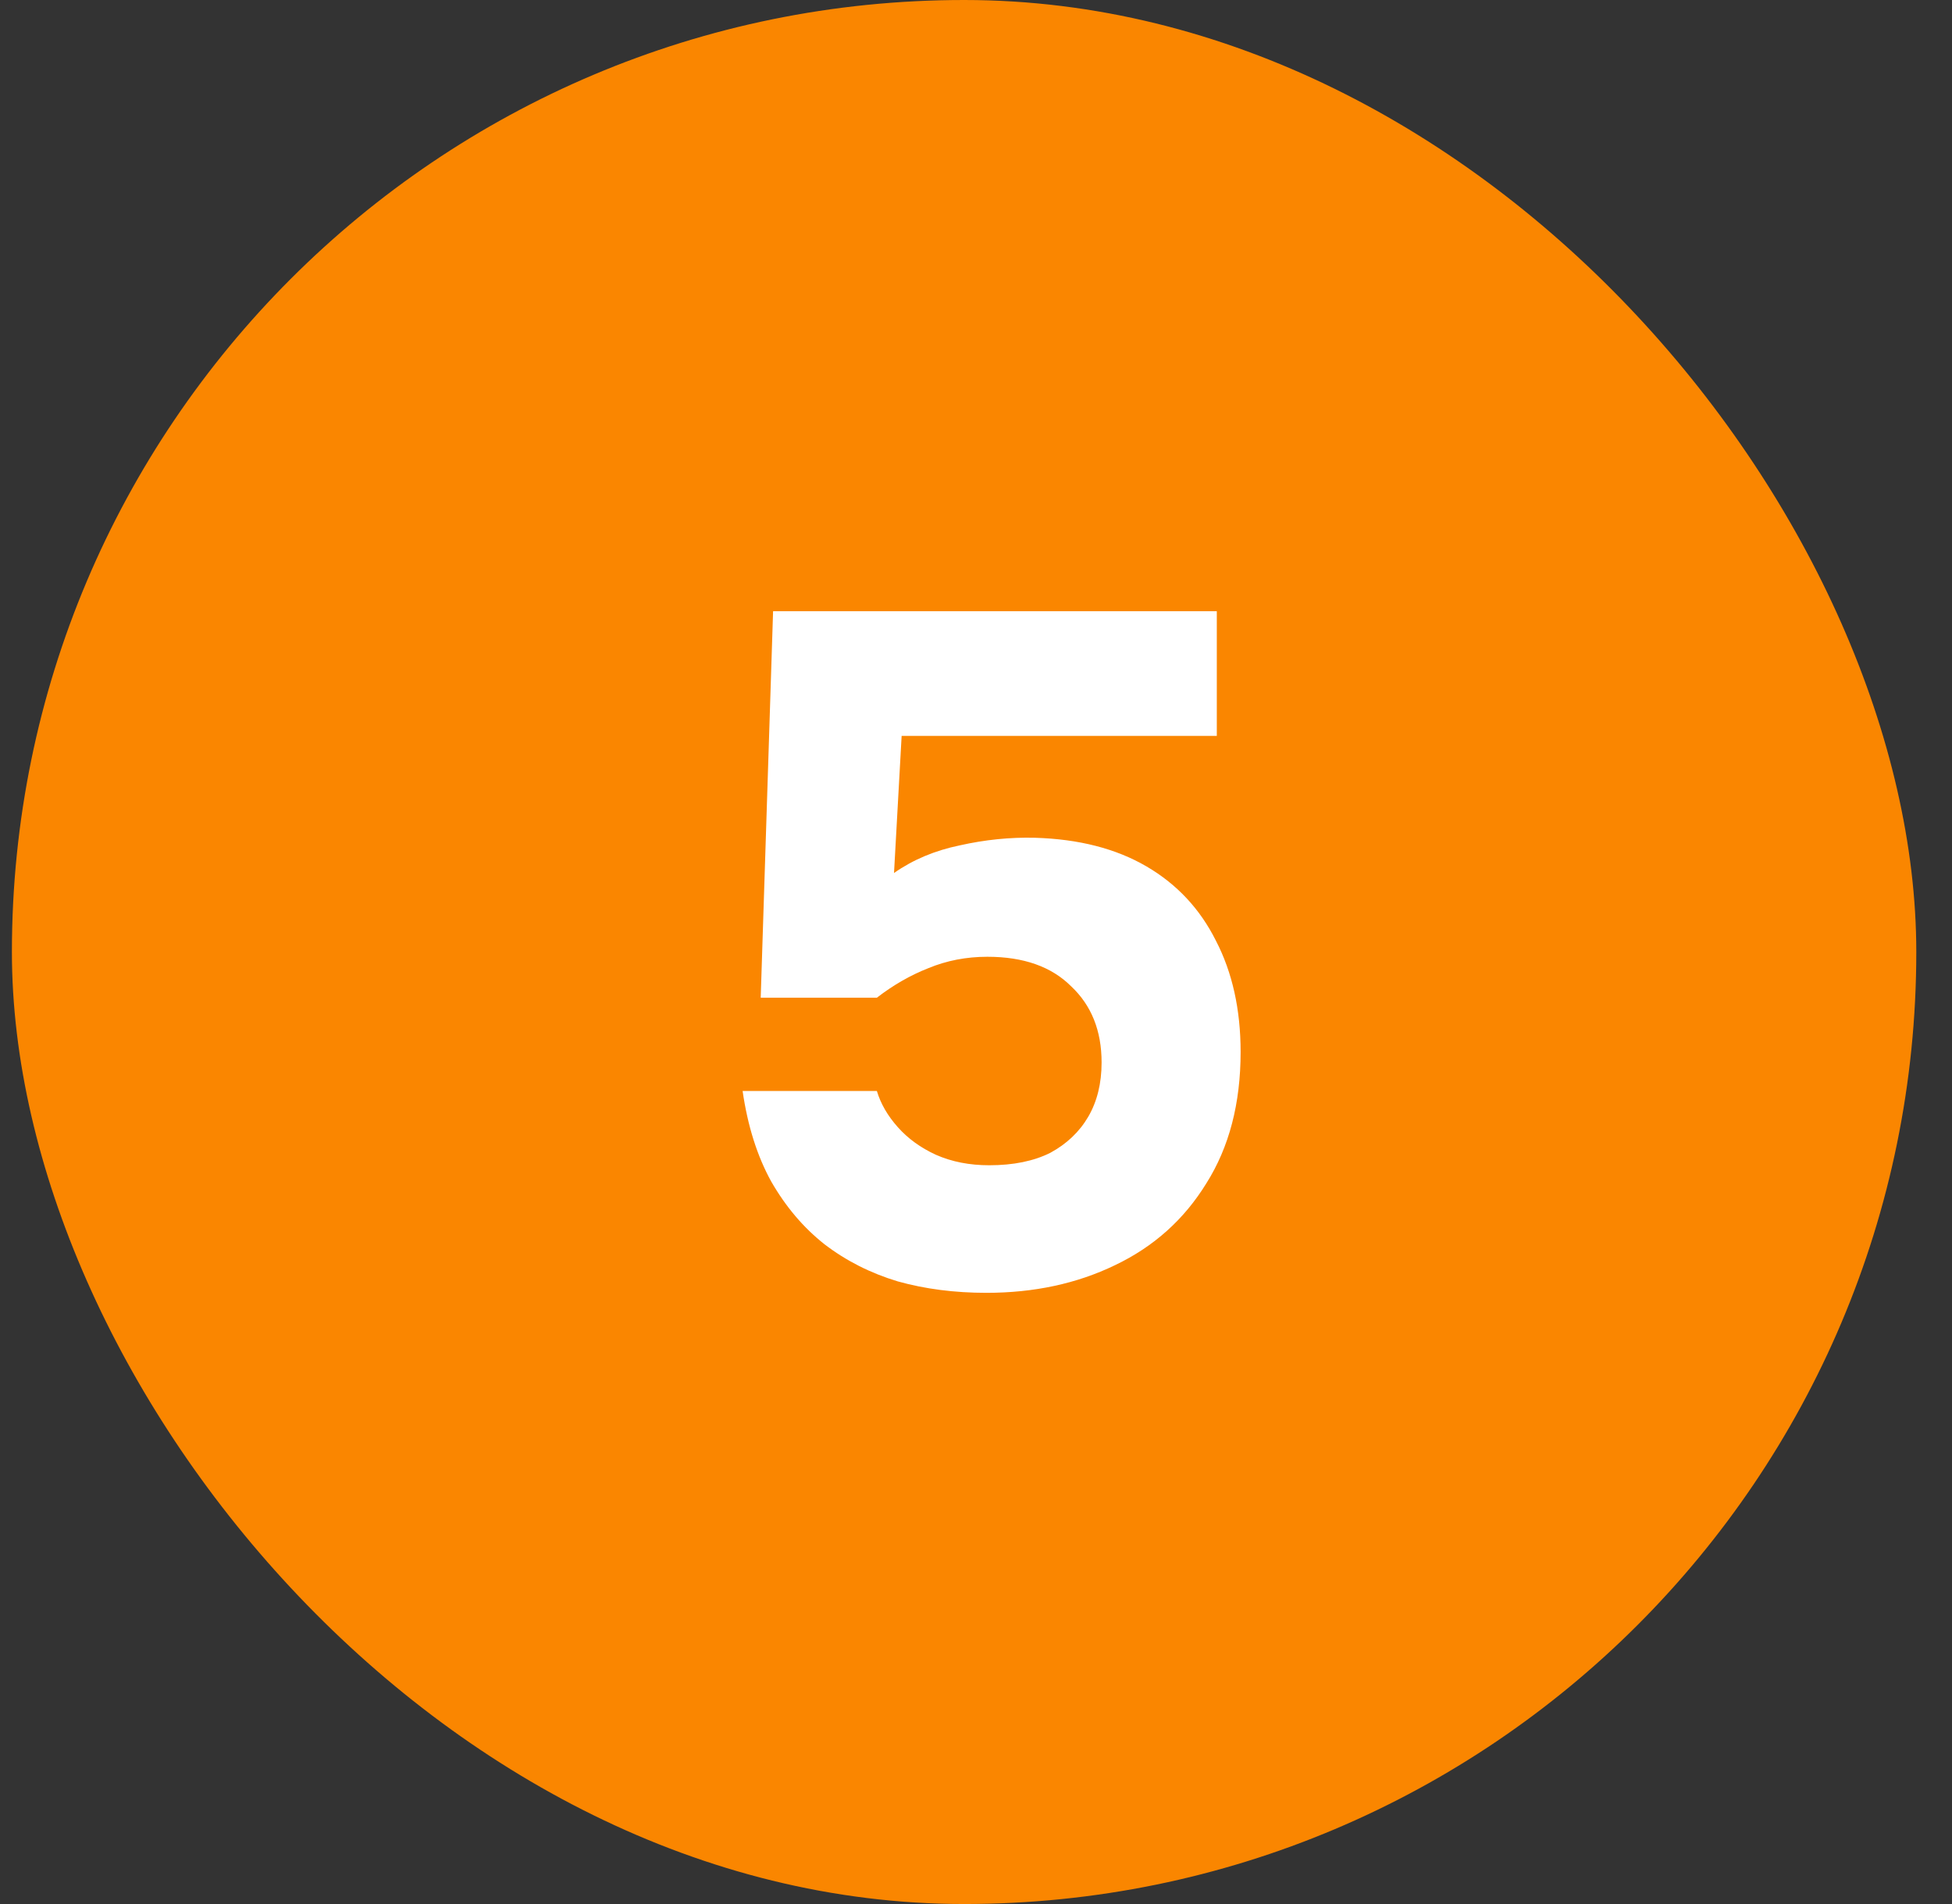
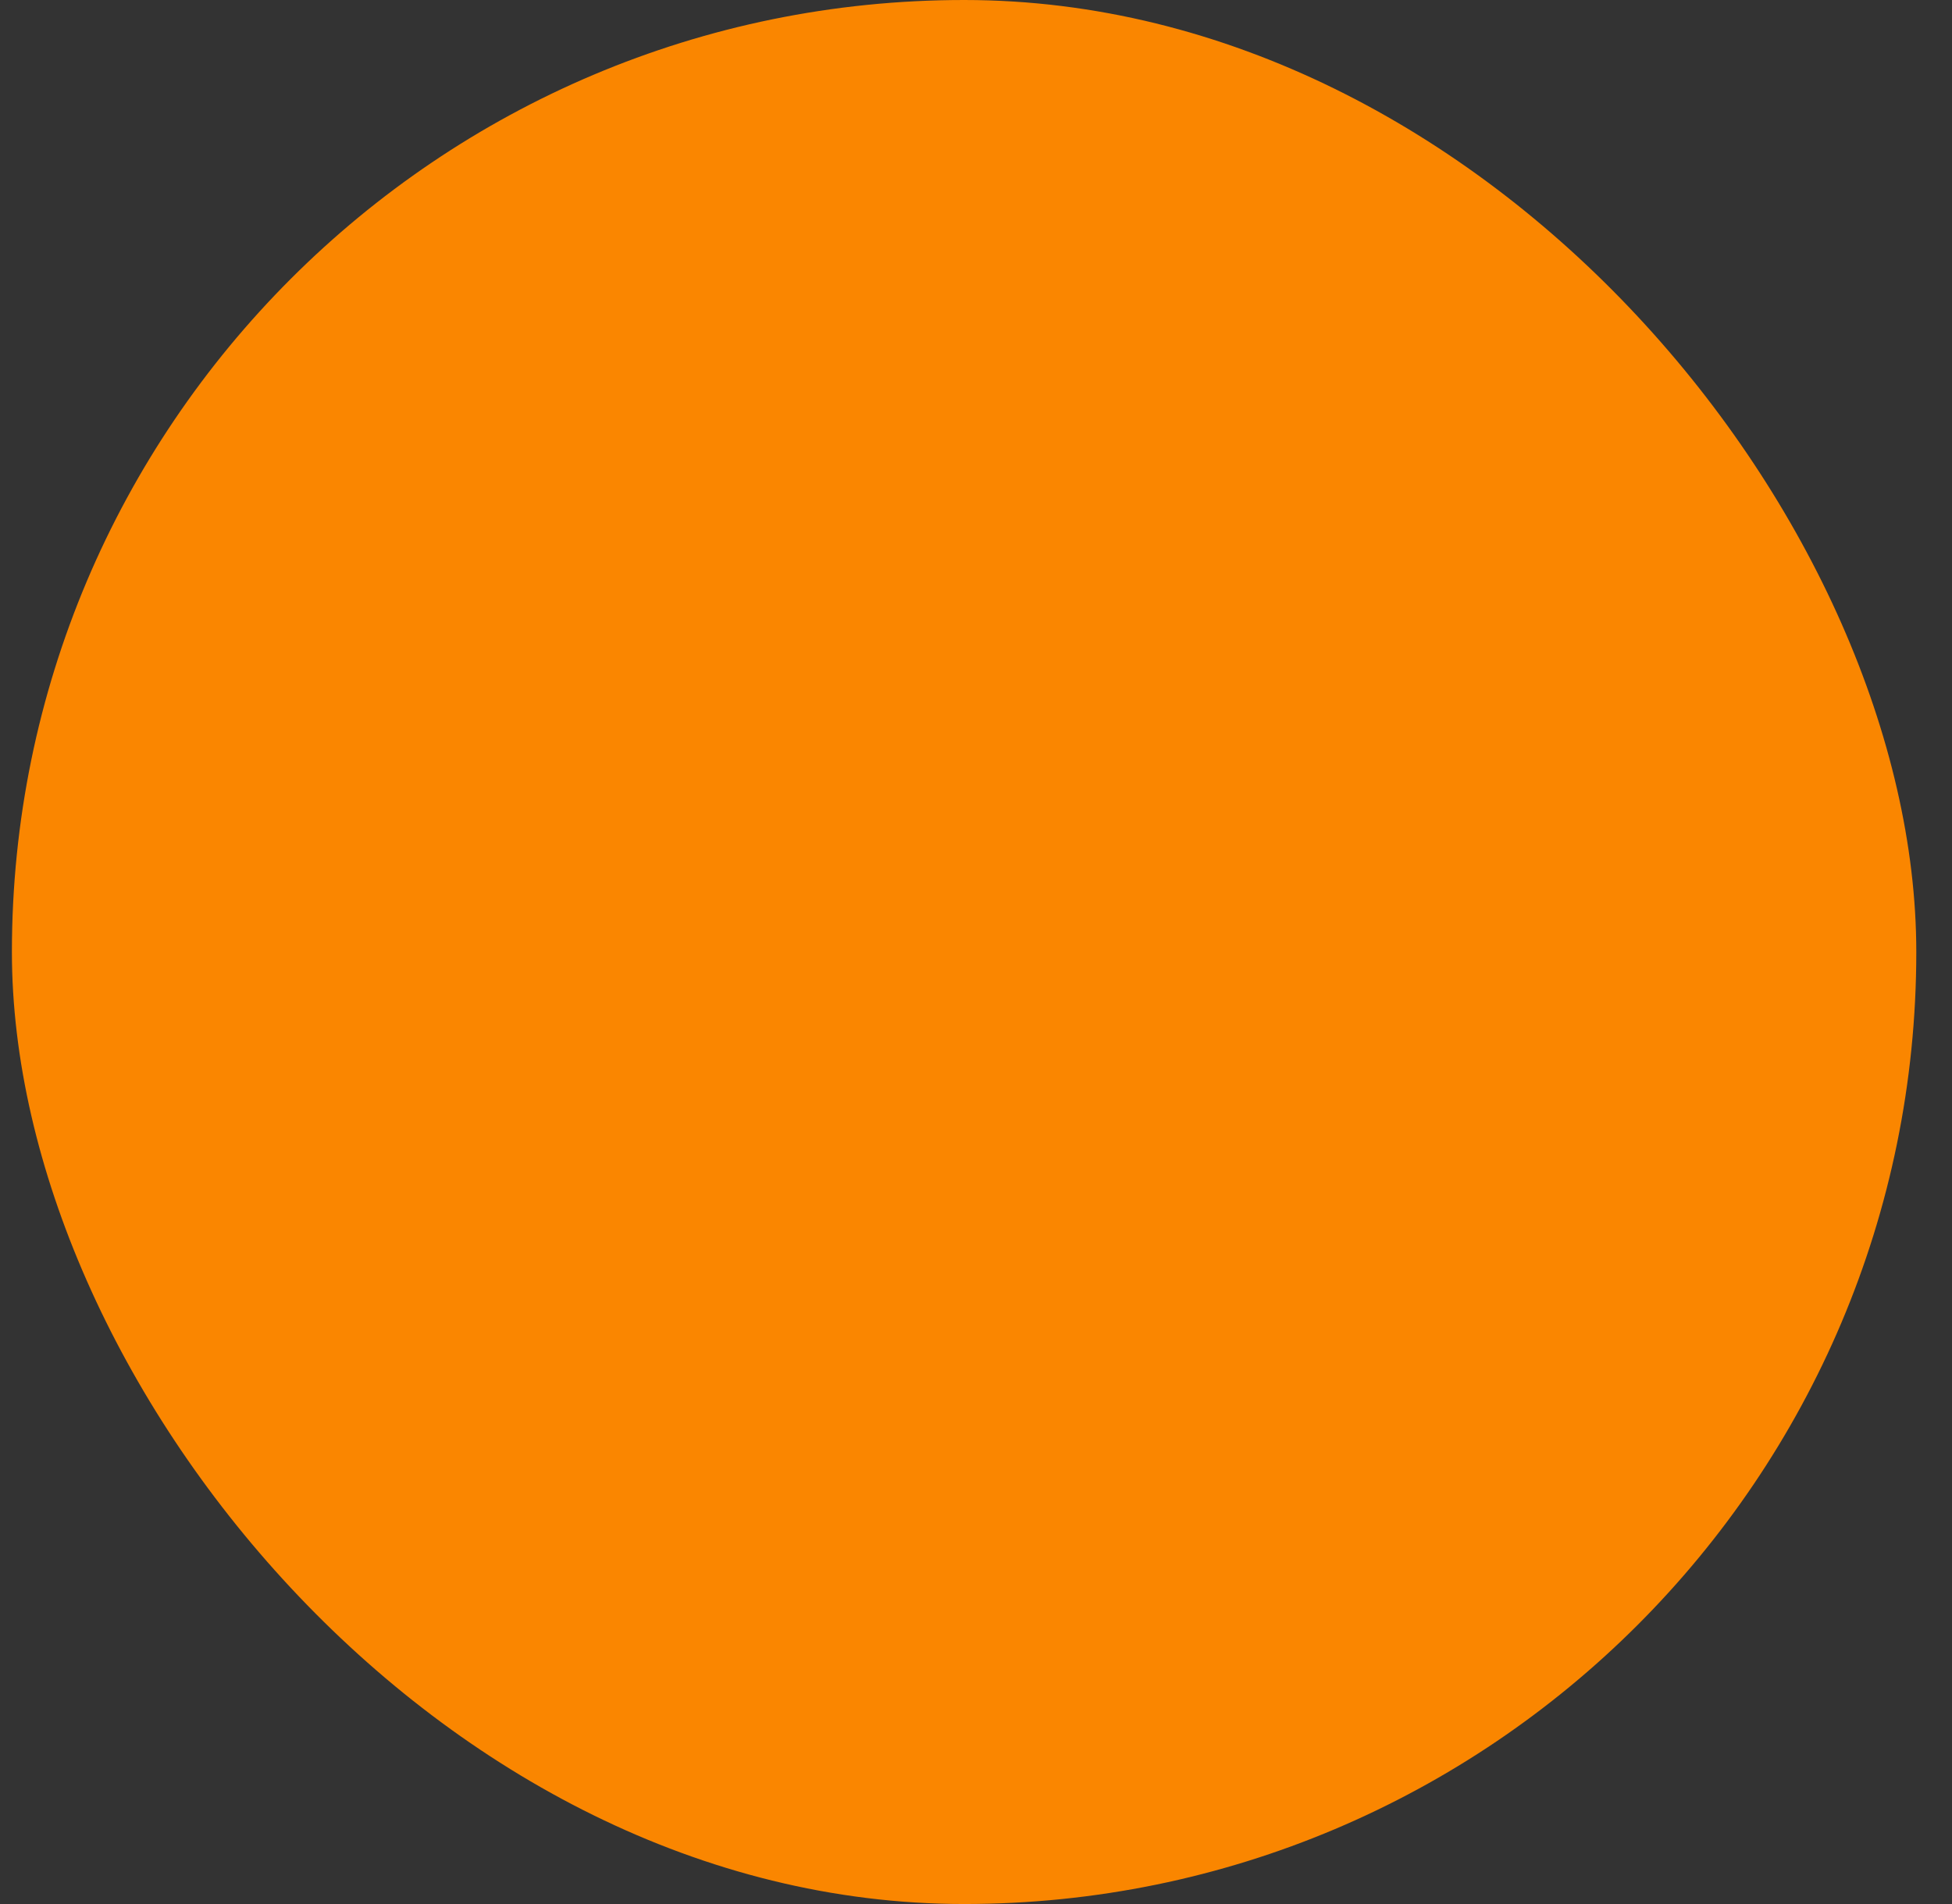
<svg xmlns="http://www.w3.org/2000/svg" width="41" height="40" viewBox="0 0 41 40" fill="none">
  <rect x="0" y="0" width="41" height="40" fill="#333333" stroke="none" />
  <rect x="0.25" y="0" width="40" height="40" rx="20" fill="#FA8600" />
-   <path d="M20.718 27.16C20.051 27.16 19.431 27.08 18.858 26.92C18.284 26.747 17.771 26.487 17.318 26.14C16.878 25.793 16.504 25.353 16.198 24.82C15.904 24.287 15.704 23.653 15.598 22.92H18.418C18.498 23.187 18.644 23.44 18.858 23.68C19.071 23.92 19.338 24.113 19.658 24.26C19.991 24.407 20.364 24.48 20.778 24.48C21.284 24.48 21.711 24.393 22.058 24.22C22.404 24.033 22.671 23.78 22.858 23.46C23.044 23.14 23.138 22.76 23.138 22.32C23.138 21.653 22.924 21.12 22.498 20.72C22.084 20.307 21.498 20.1 20.738 20.1C20.298 20.1 19.884 20.18 19.498 20.34C19.124 20.487 18.764 20.693 18.418 20.96H15.978L16.238 12.84H25.558V15.46H18.938L18.778 18.34C19.178 18.06 19.638 17.867 20.158 17.76C20.691 17.64 21.218 17.587 21.738 17.6C22.658 17.627 23.438 17.827 24.078 18.2C24.718 18.573 25.204 19.093 25.538 19.76C25.884 20.427 26.058 21.207 26.058 22.1C26.058 23.18 25.818 24.1 25.338 24.86C24.871 25.62 24.231 26.193 23.418 26.58C22.618 26.967 21.718 27.16 20.718 27.16Z" fill="white" />
</svg>